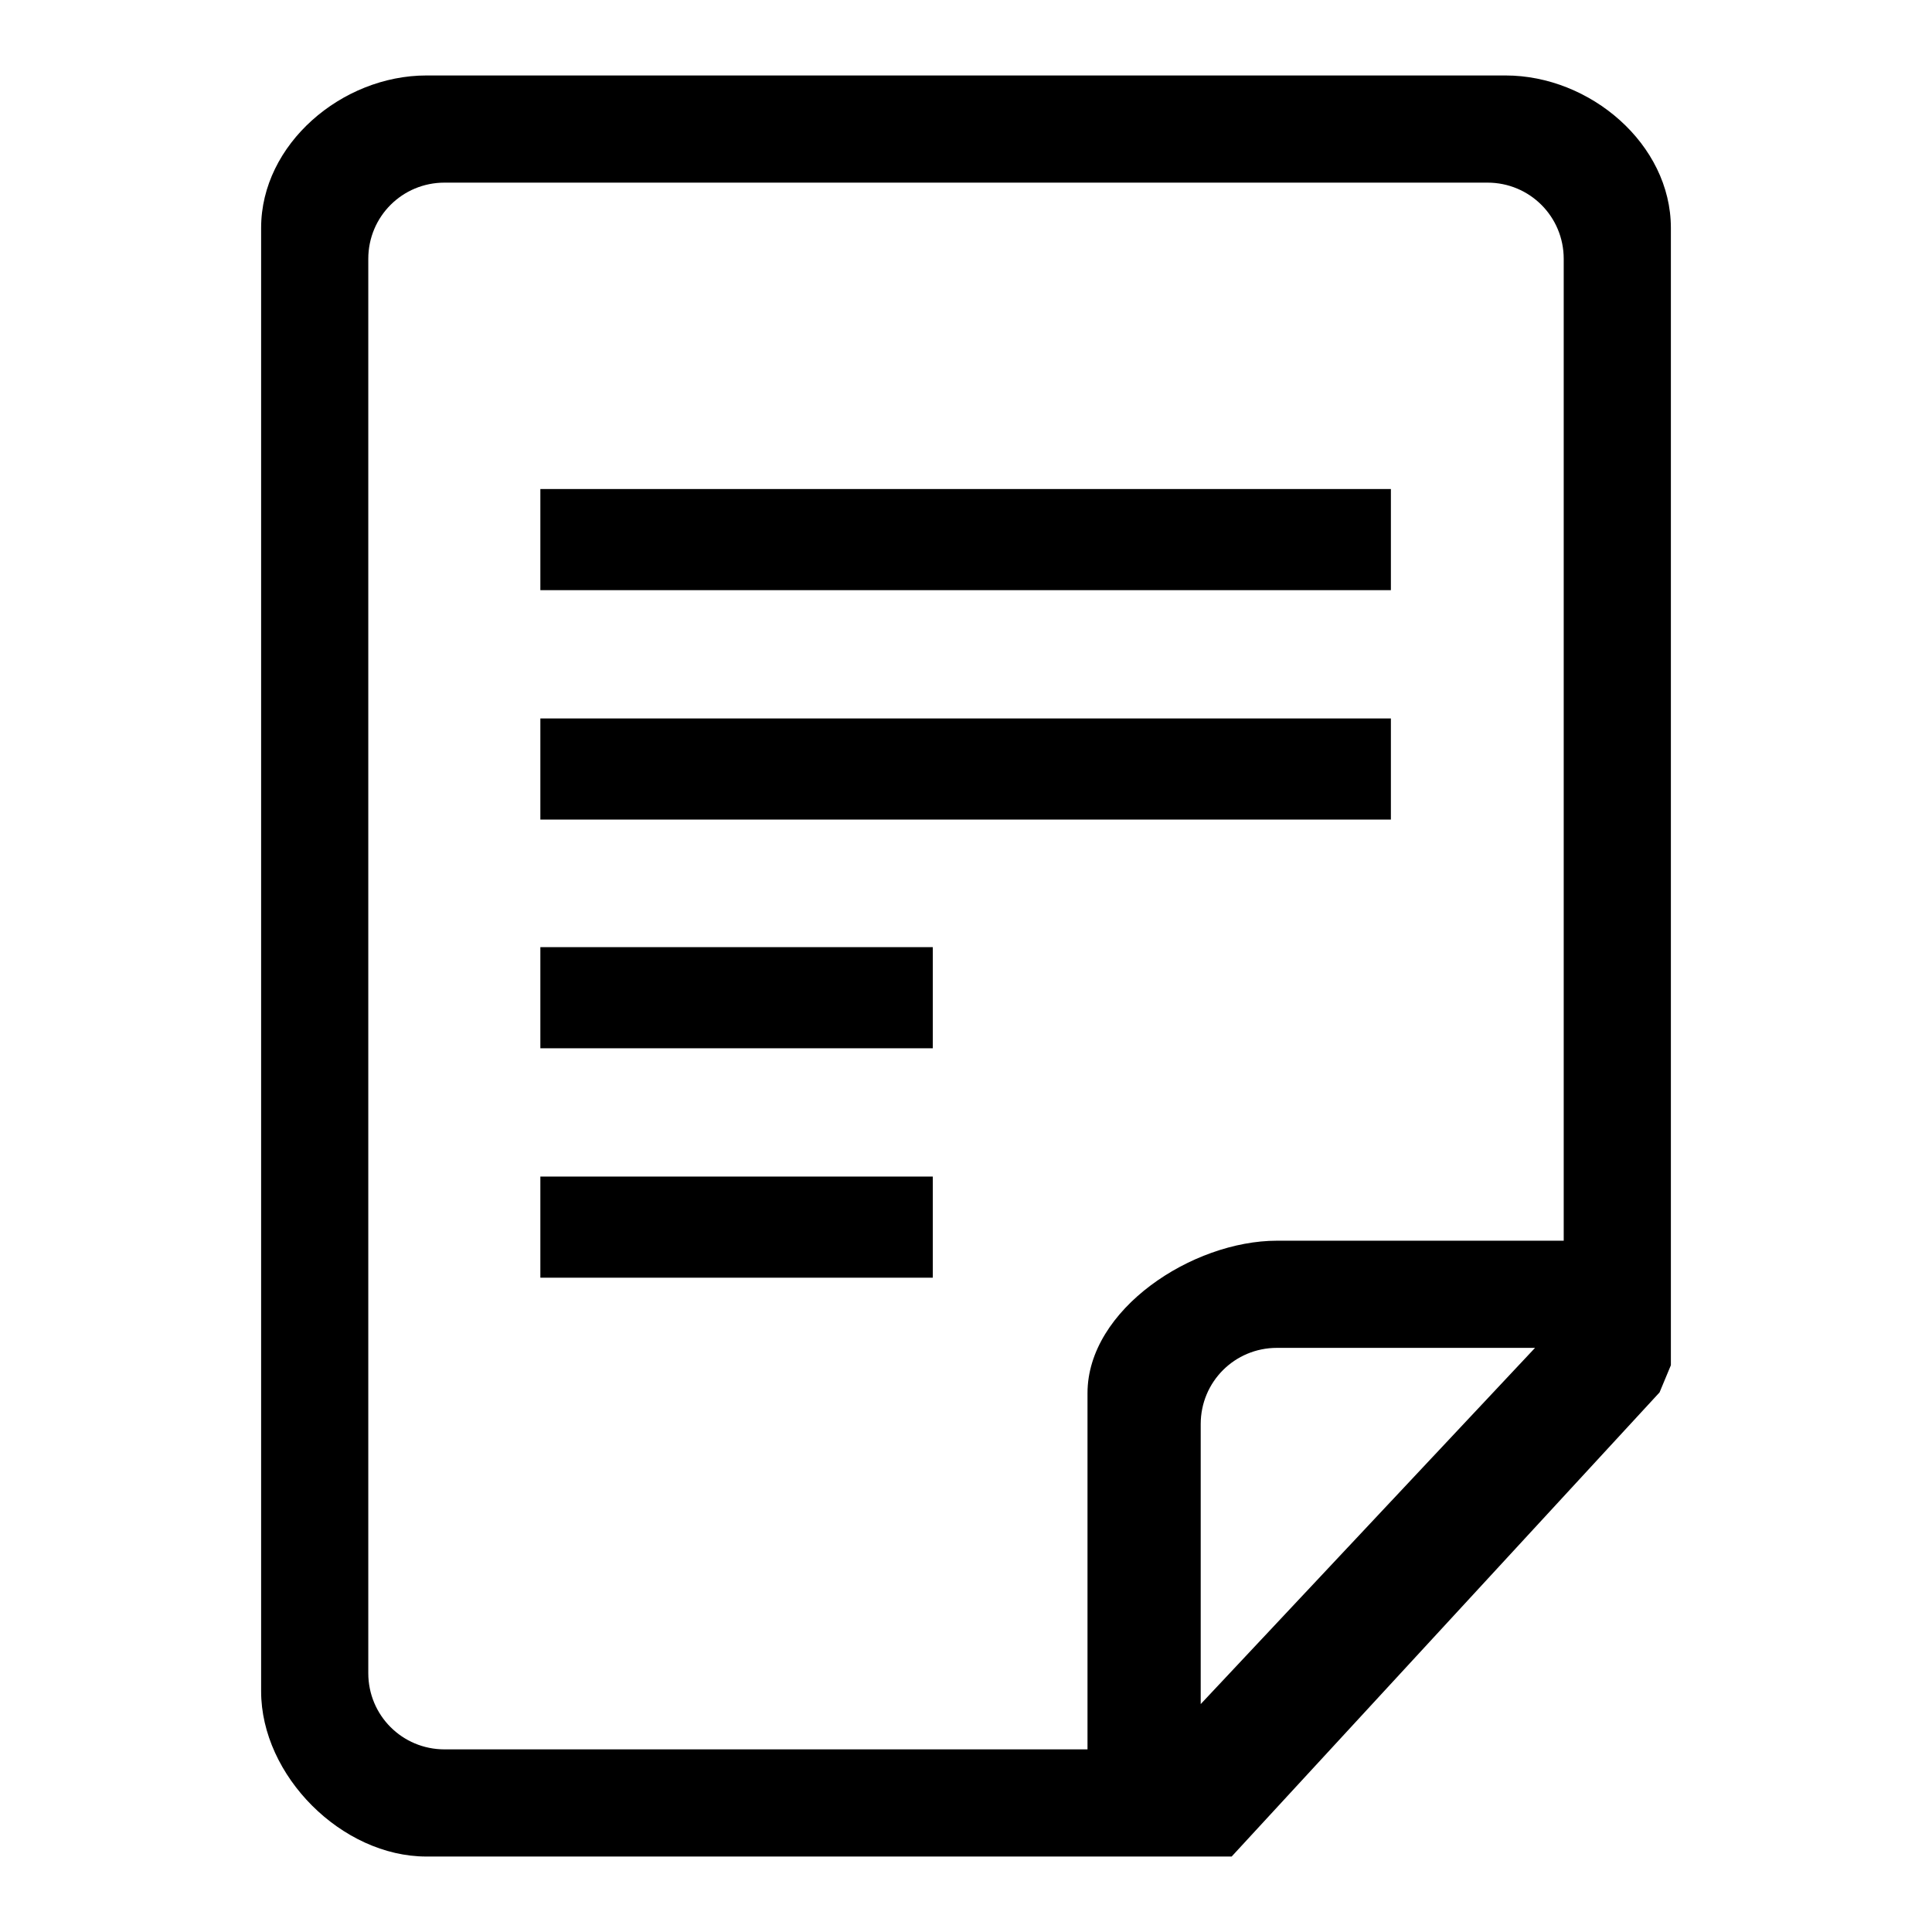
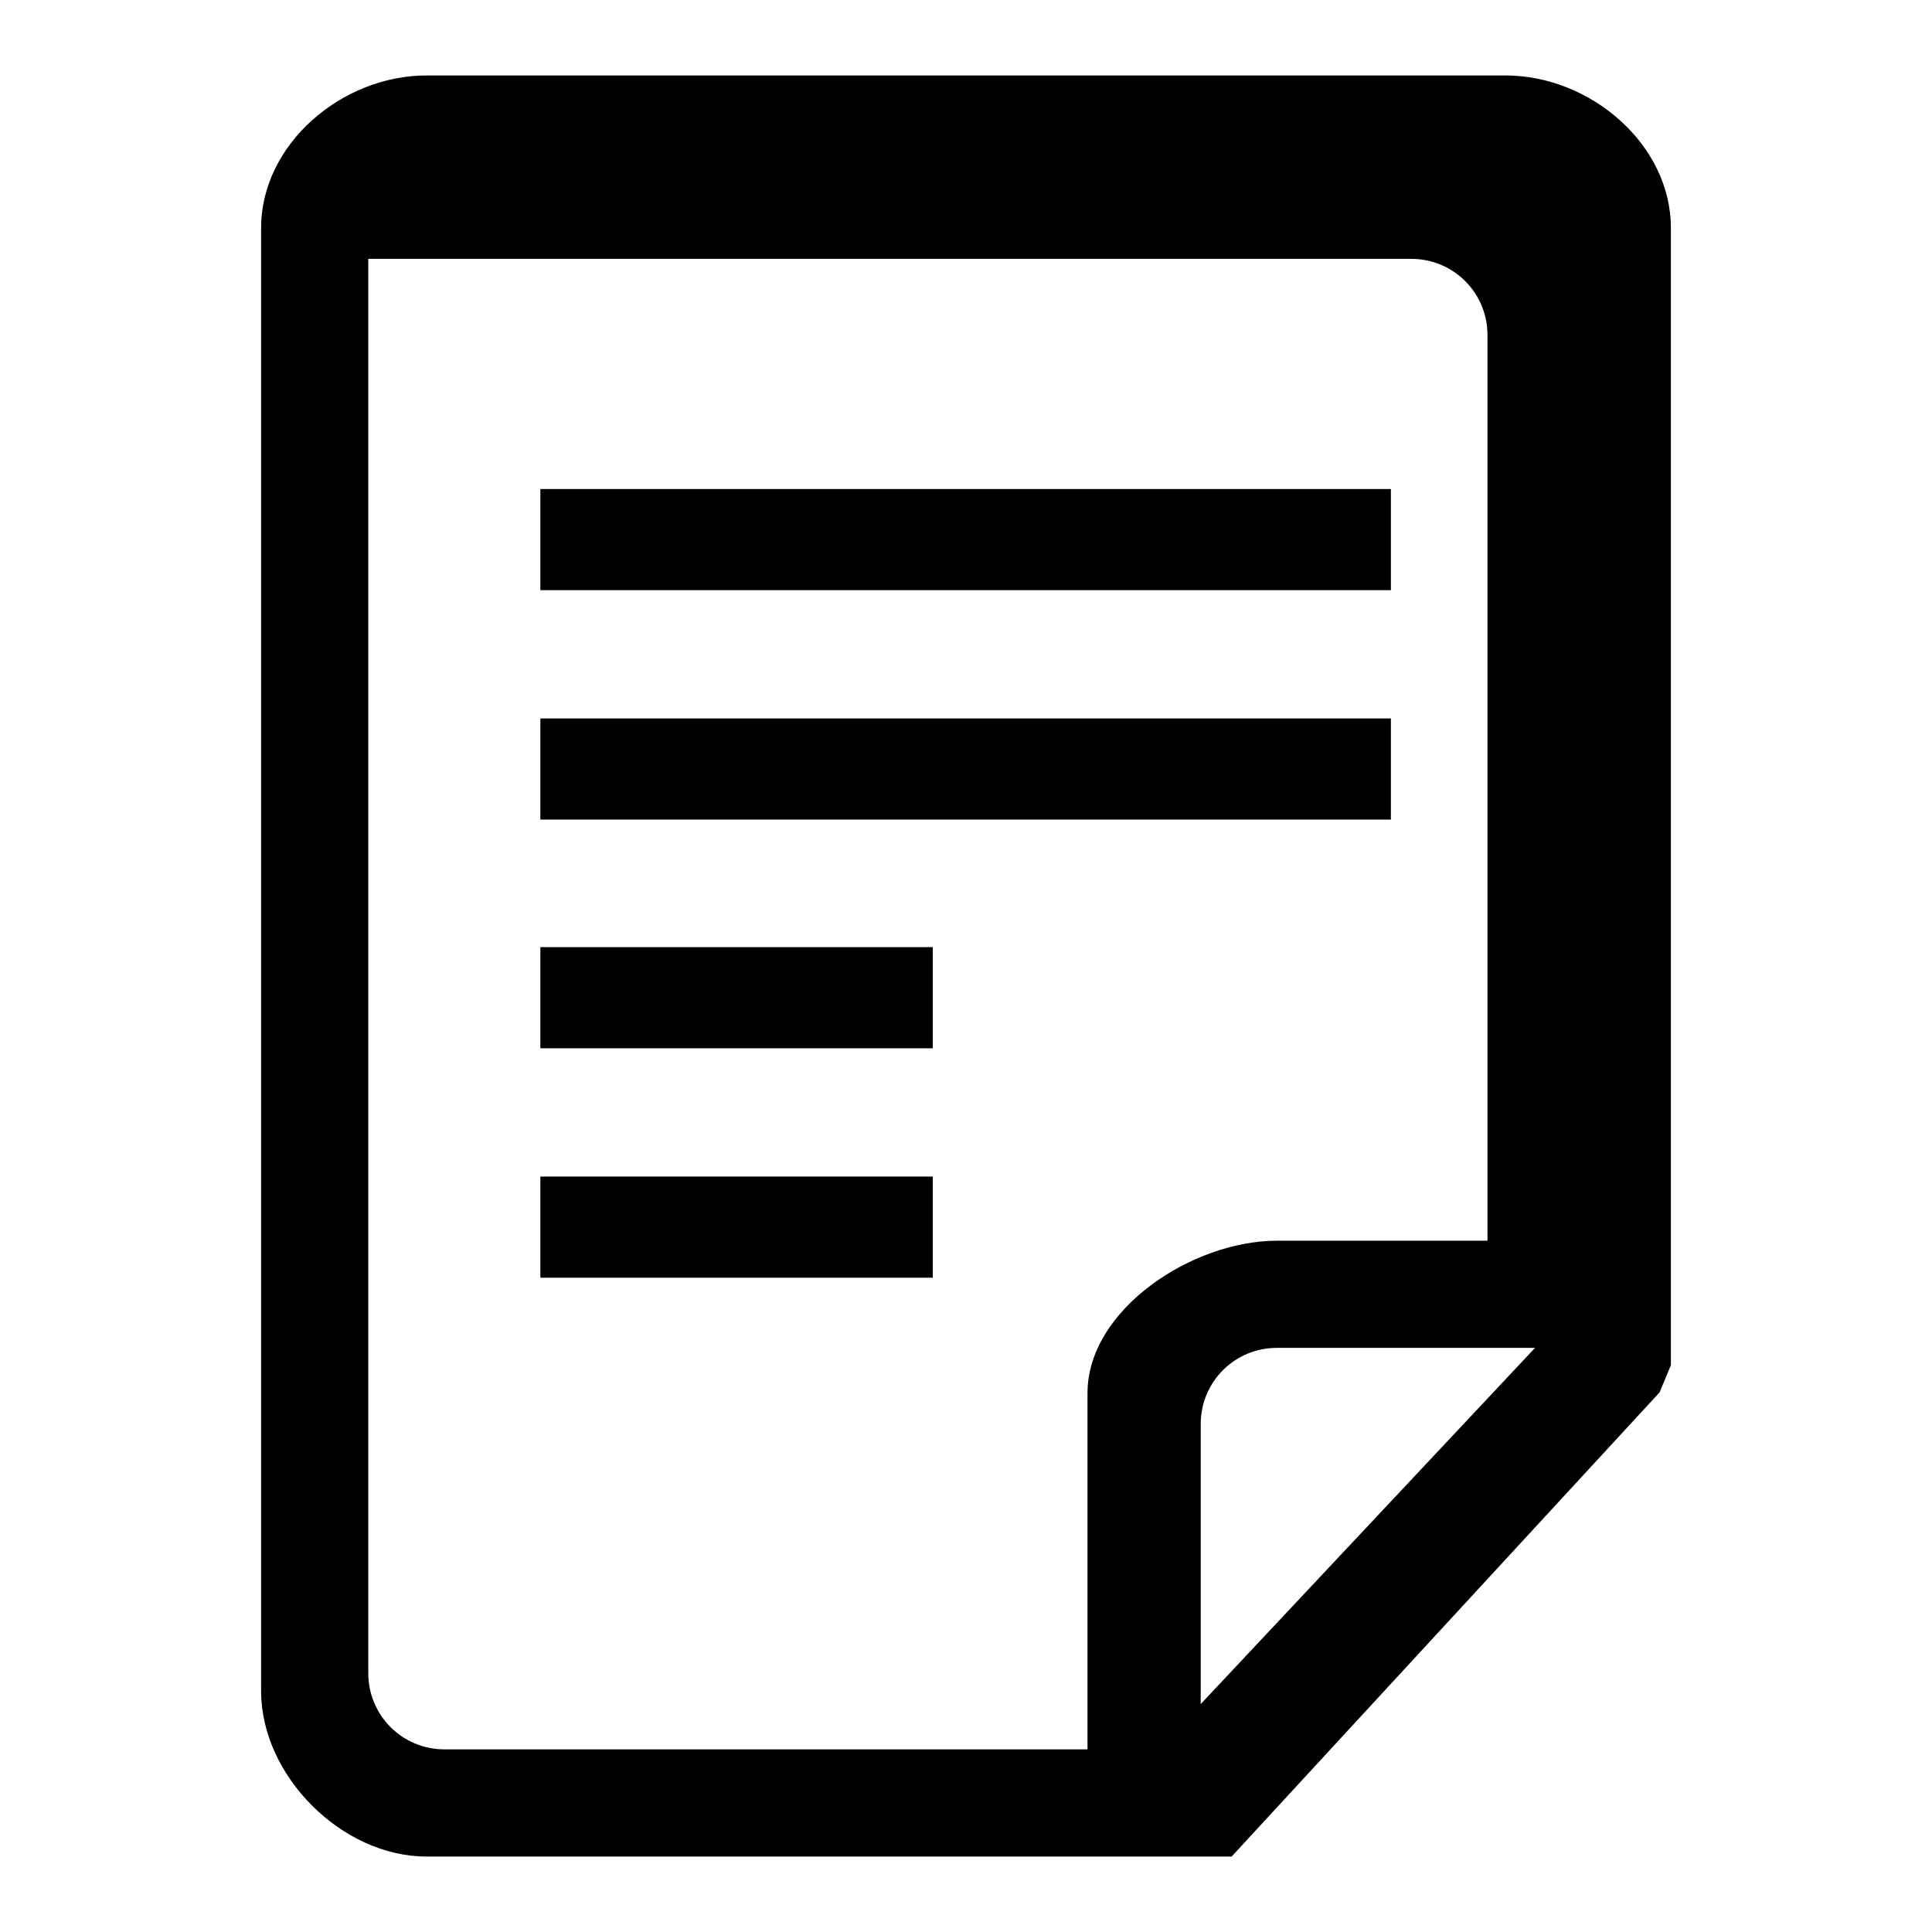
<svg xmlns="http://www.w3.org/2000/svg" version="1.1" x="0px" y="0px" viewBox="0 0 256 256" enable-background="new 0 0 256 256" xml:space="preserve">
  <g>
-     <path fill="#000000" d="M199.5,10H56.5c-11.2,0-21.9,9.1-21.9,20.2v193.9c0,11.2,10.7,21.9,21.9,21.9h85.2h21.5l56.7-61.5l1.5-3.6 v-22.5V30.2C221.4,19.1,210.7,10,199.5,10L199.5,10z M159.1,225.8v-37.1c0-5.6,4.5-10.1,10.1-10.1h34.2L159.1,225.8L159.1,225.8z  M207.2,164.4h-38c-11.2,0-25.1,9.1-25.1,20.2v47.2H58.9c-5.6,0-10.1-4.5-10.1-10.1V34.3c0-5.6,4.5-10.1,10.1-10.1h138.2 c5.6,0,10.1,4.5,10.1,10.1V164.4L207.2,164.4z M71.6,78.2h112.7V64.8H71.6V78.2L71.6,78.2z M71.6,108.6h112.7V95.2H71.6V108.6 L71.6,108.6z M71.6,138.9h52v-13.4h-52V138.9L71.6,138.9z M71.6,169.3h52v-13.4h-52V169.3L71.6,169.3z" />
+     <path fill="#000000" d="M199.5,10H56.5c-11.2,0-21.9,9.1-21.9,20.2v193.9c0,11.2,10.7,21.9,21.9,21.9h85.2h21.5l56.7-61.5l1.5-3.6 v-22.5V30.2C221.4,19.1,210.7,10,199.5,10L199.5,10z M159.1,225.8v-37.1c0-5.6,4.5-10.1,10.1-10.1h34.2L159.1,225.8L159.1,225.8z  M207.2,164.4h-38c-11.2,0-25.1,9.1-25.1,20.2v47.2H58.9c-5.6,0-10.1-4.5-10.1-10.1V34.3h138.2 c5.6,0,10.1,4.5,10.1,10.1V164.4L207.2,164.4z M71.6,78.2h112.7V64.8H71.6V78.2L71.6,78.2z M71.6,108.6h112.7V95.2H71.6V108.6 L71.6,108.6z M71.6,138.9h52v-13.4h-52V138.9L71.6,138.9z M71.6,169.3h52v-13.4h-52V169.3L71.6,169.3z" />
  </g>
</svg>